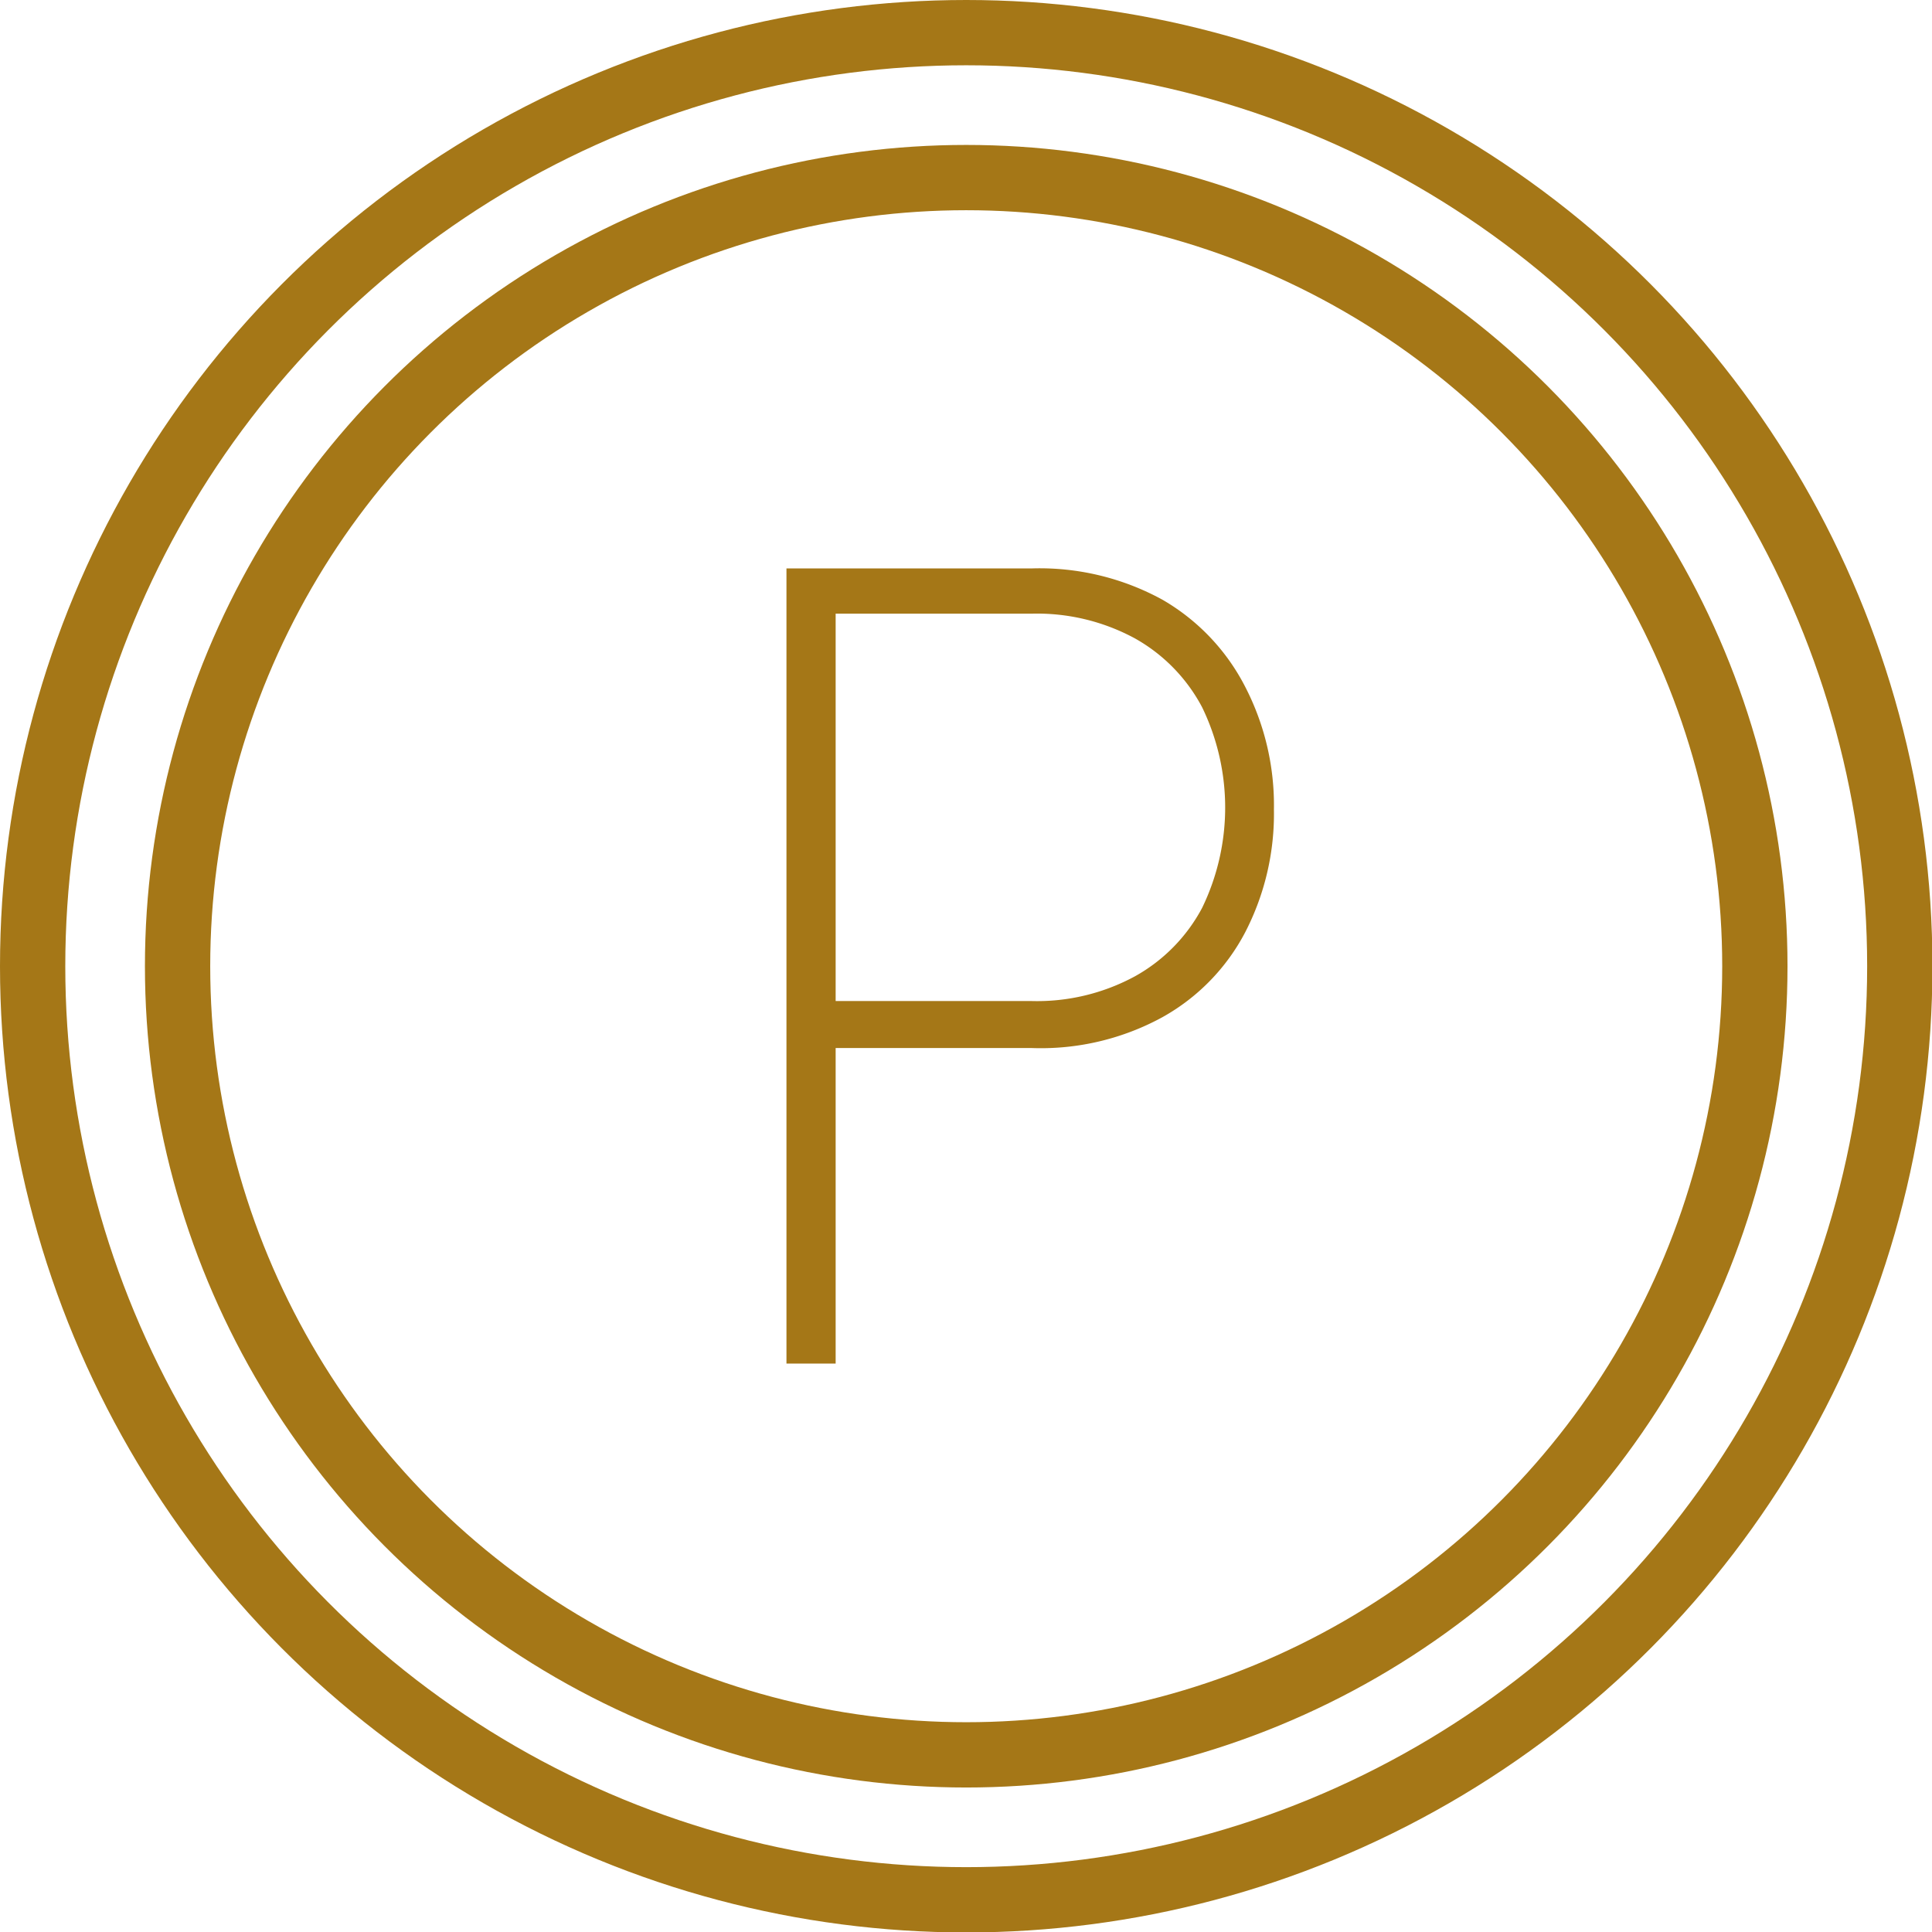
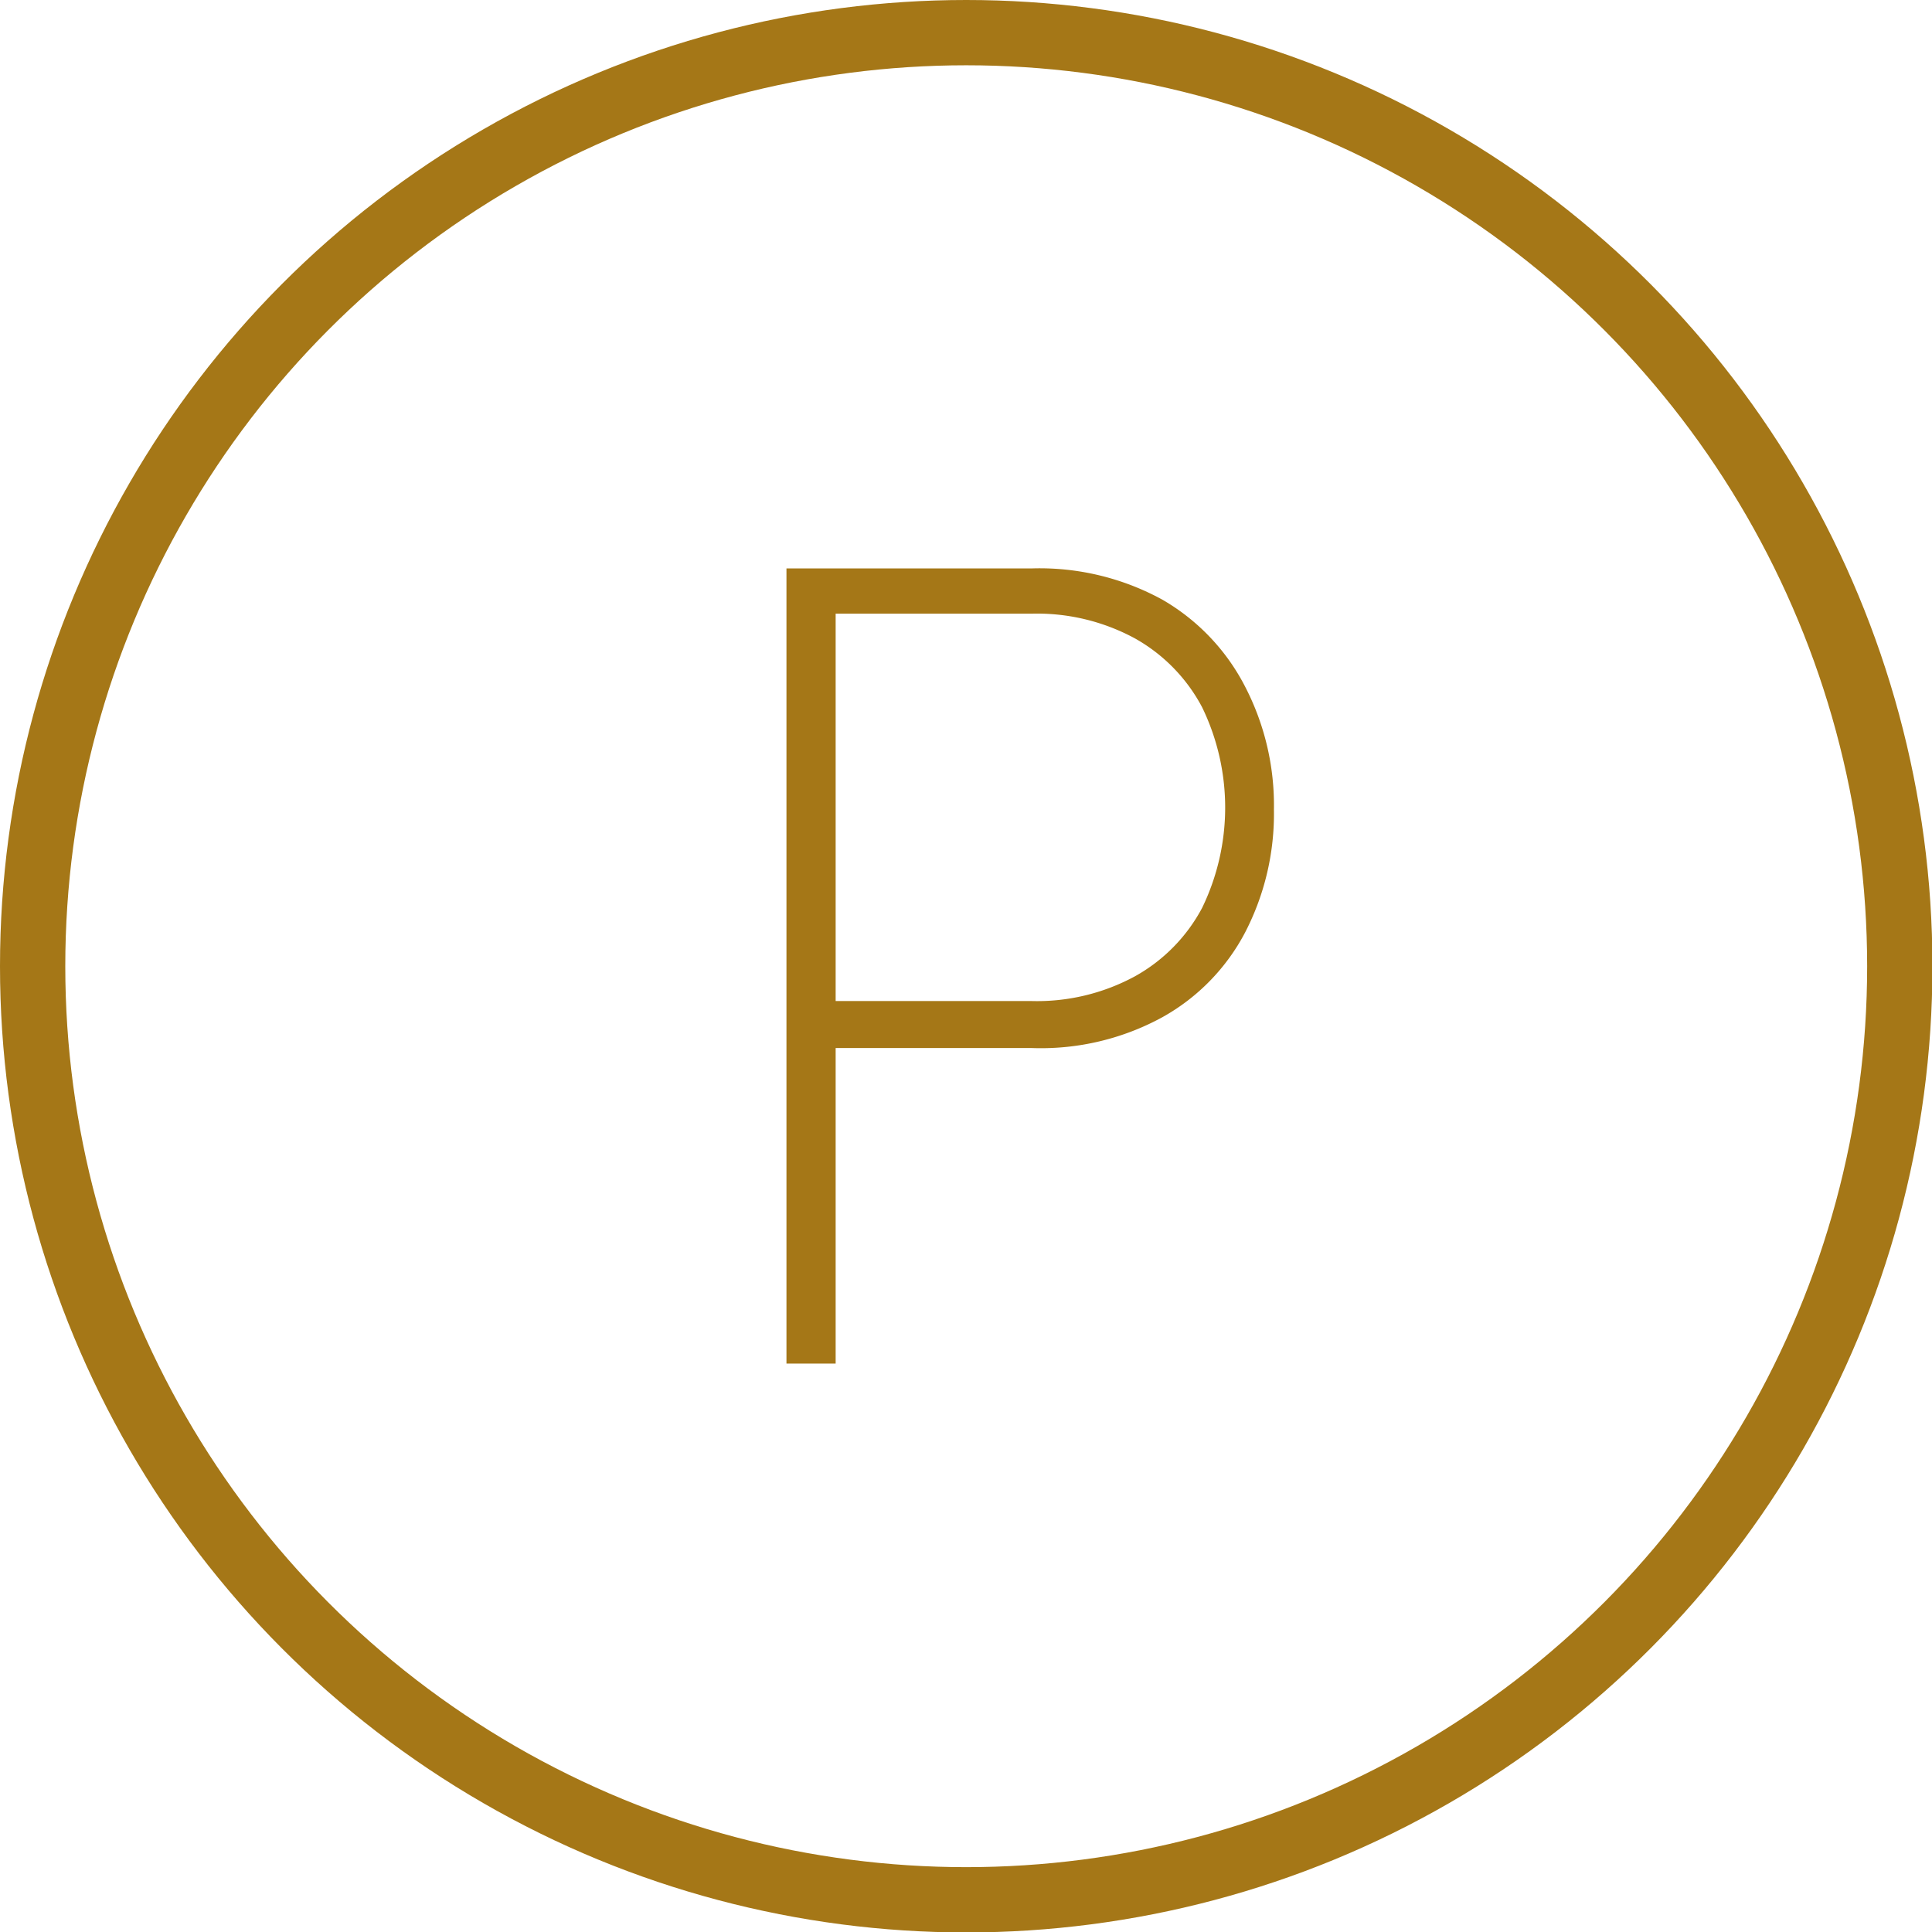
<svg xmlns="http://www.w3.org/2000/svg" viewBox="0 0 44.39 44.39">
  <defs>
    <style>.cls-1{fill:#a57717;}.cls-2{fill:none;stroke:#a57717;stroke-miterlimit:10;stroke-width:1.5px;}</style>
  </defs>
  <g id="Layer_2" data-name="Layer 2">
    <g id="ΦΙΛΤΡΑ">
-       <path class="cls-1" d="M18.07,31.33V13.06h5.64a5.87,5.87,0,0,1,3,.72,4.88,4.88,0,0,1,1.9,2,5.93,5.93,0,0,1,.66,2.82,5.93,5.93,0,0,1-.66,2.82,4.76,4.76,0,0,1-1.9,1.95,5.82,5.82,0,0,1-3,.71H18.86V23h4.83a4.72,4.72,0,0,0,2.39-.57,3.88,3.88,0,0,0,1.54-1.57,5.28,5.28,0,0,0,0-4.61,3.9,3.9,0,0,0-1.54-1.58,4.72,4.72,0,0,0-2.39-.57H19.2V31.33Z" />
+       <path class="cls-1" d="M18.07,31.33V13.06h5.64a5.87,5.87,0,0,1,3,.72,4.88,4.88,0,0,1,1.9,2,5.93,5.93,0,0,1,.66,2.82,5.93,5.93,0,0,1-.66,2.82,4.76,4.76,0,0,1-1.9,1.95,5.82,5.82,0,0,1-3,.71H18.86V23h4.83a4.72,4.72,0,0,0,2.39-.57,3.88,3.88,0,0,0,1.54-1.57,5.28,5.28,0,0,0,0-4.61,3.9,3.9,0,0,0-1.54-1.58,4.72,4.72,0,0,0-2.39-.57H19.2V31.33" />
      <circle class="cls-2" cx="22.2" cy="22.2" r="21.45" />
-       <circle class="cls-2" cx="22.2" cy="22.2" r="18.12" />
    </g>
  </g>
</svg>